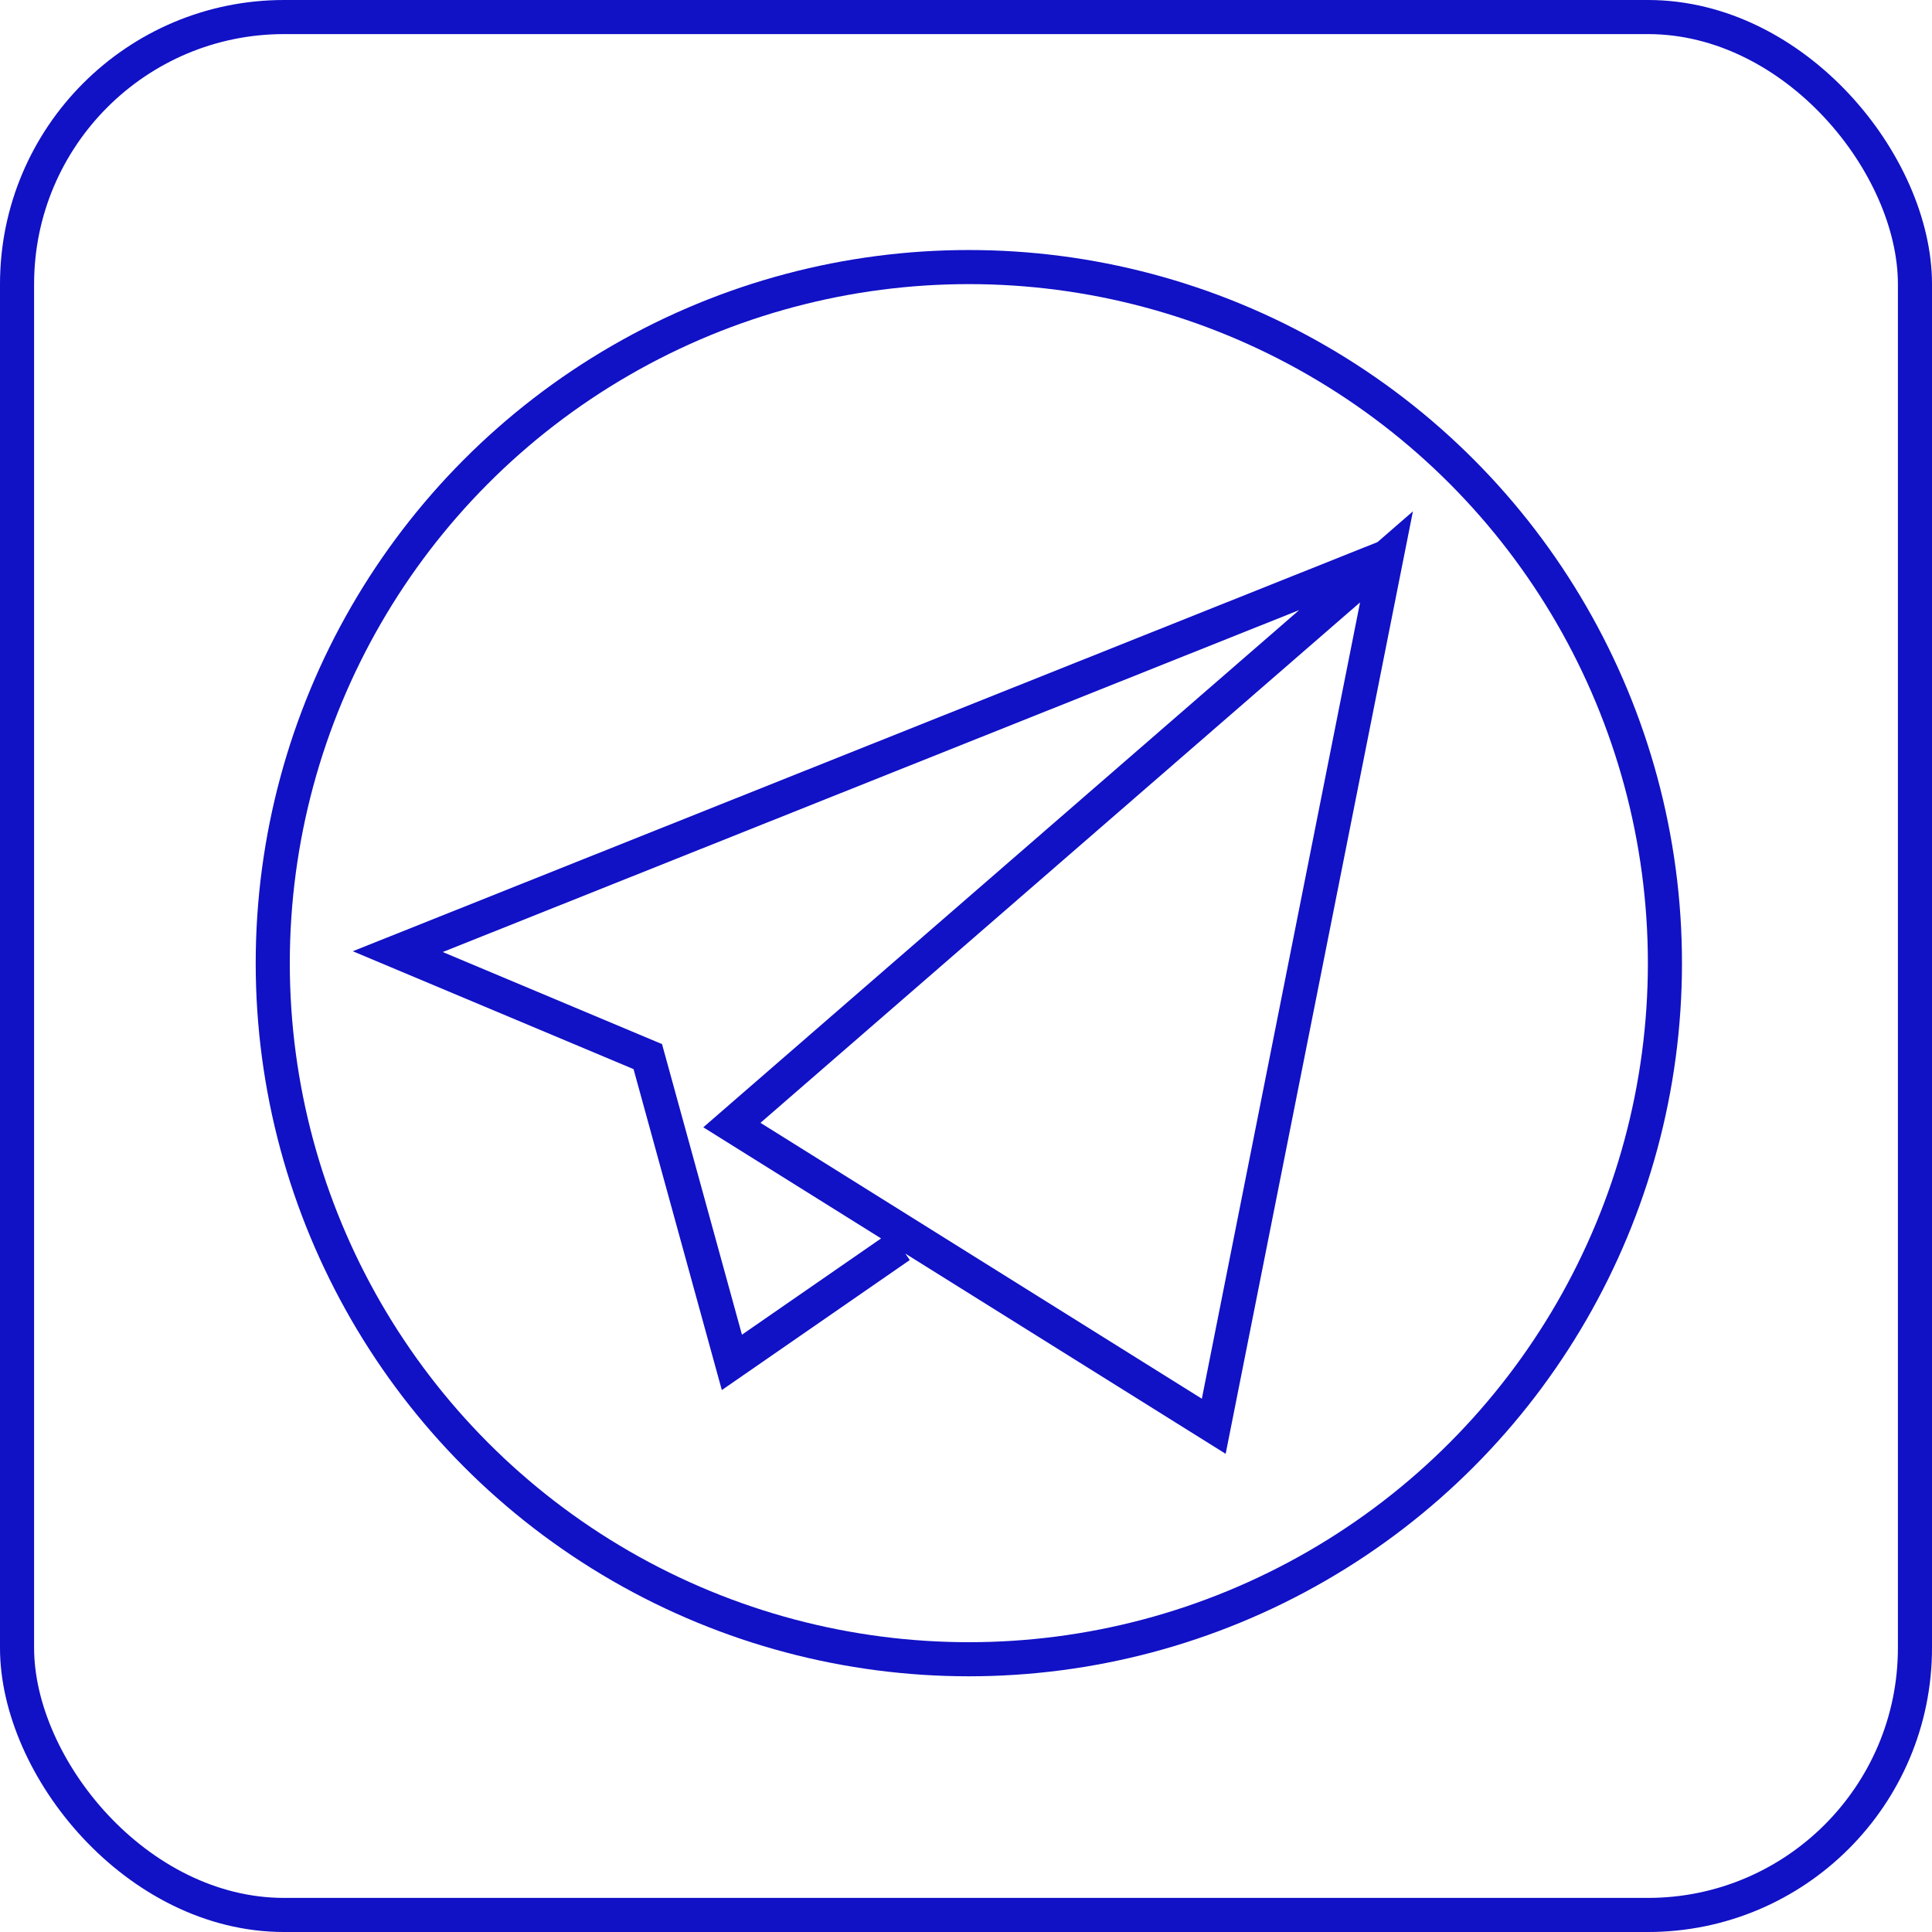
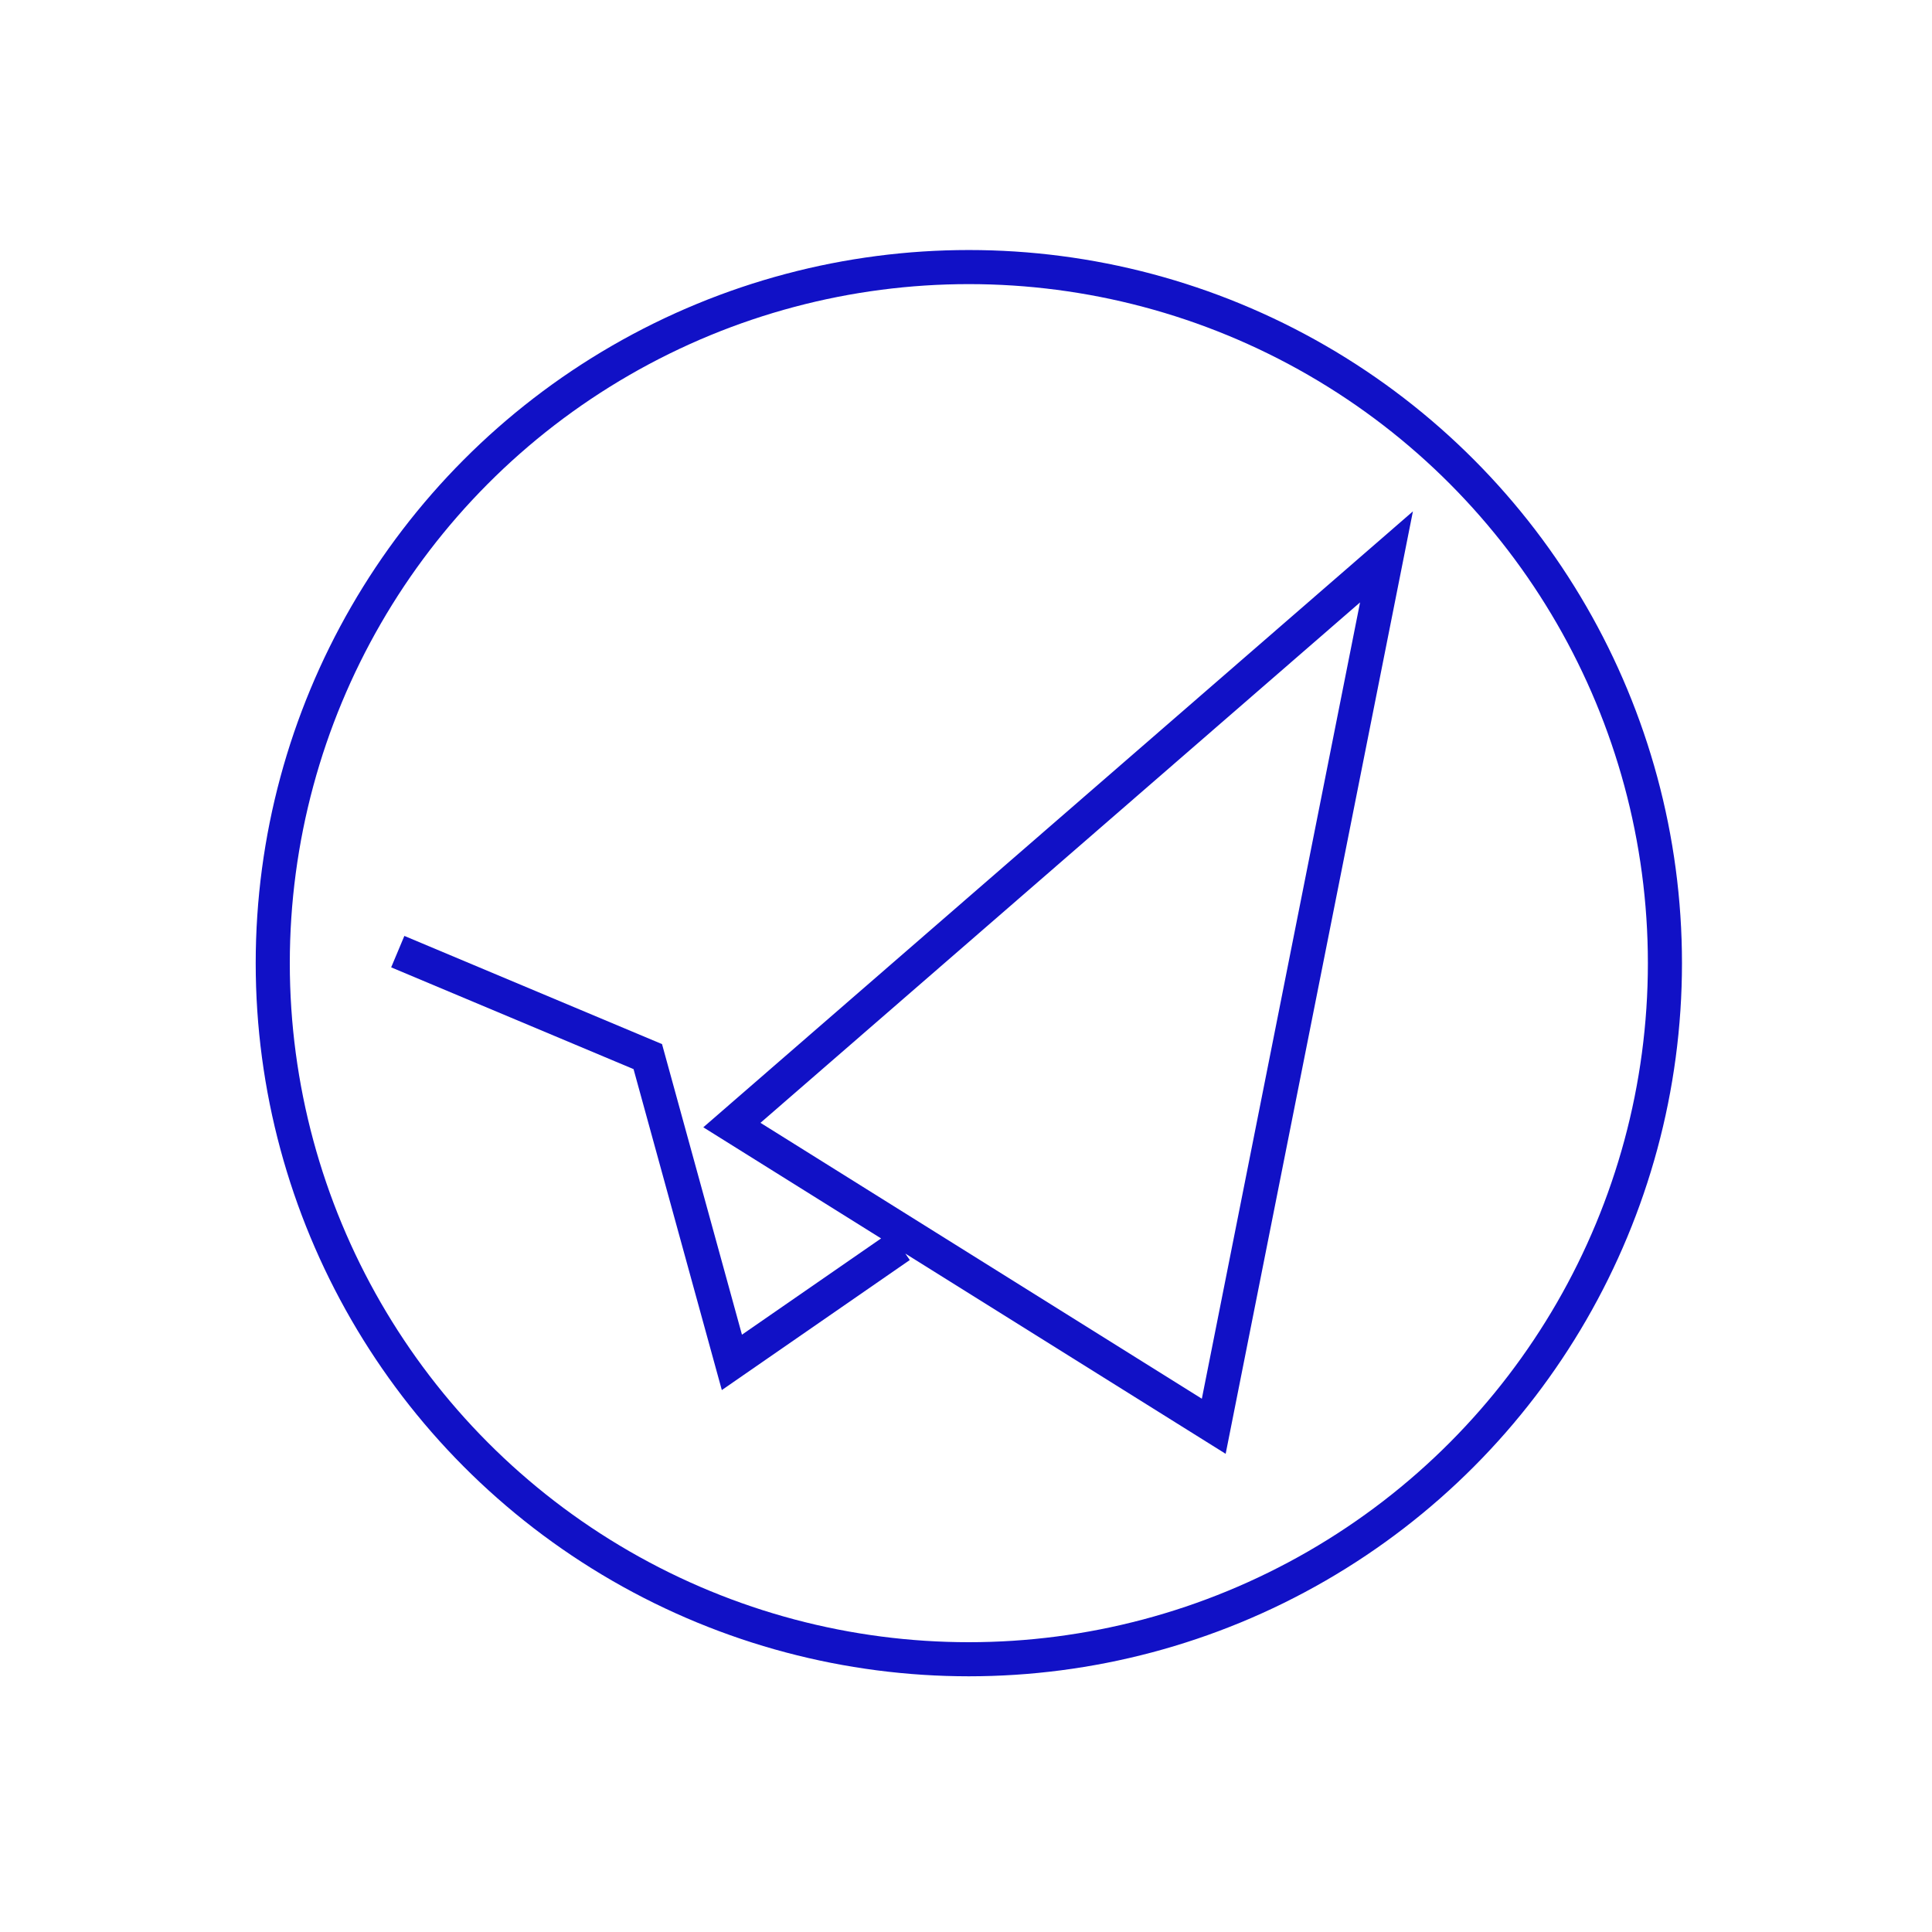
<svg xmlns="http://www.w3.org/2000/svg" width="340" height="340" viewBox="0 0 340 340" fill="none">
-   <rect x="3" y="3" width="334" height="334" rx="47" stroke="#1111C6" stroke-width="6" />
  <circle cx="170.5" cy="169.5" r="122.5" stroke="#1111C6" stroke-width="6" />
-   <path d="M158.4 219.276L128.8 239.756L114 185.945L70 167.472L244 98M244 98L213.6 251L128.8 197.992L244 98Z" stroke="#1111C6" stroke-width="6" />
+   <path d="M158.4 219.276L128.8 239.756L114 185.945L70 167.472M244 98L213.6 251L128.8 197.992L244 98Z" stroke="#1111C6" stroke-width="6" />
</svg>